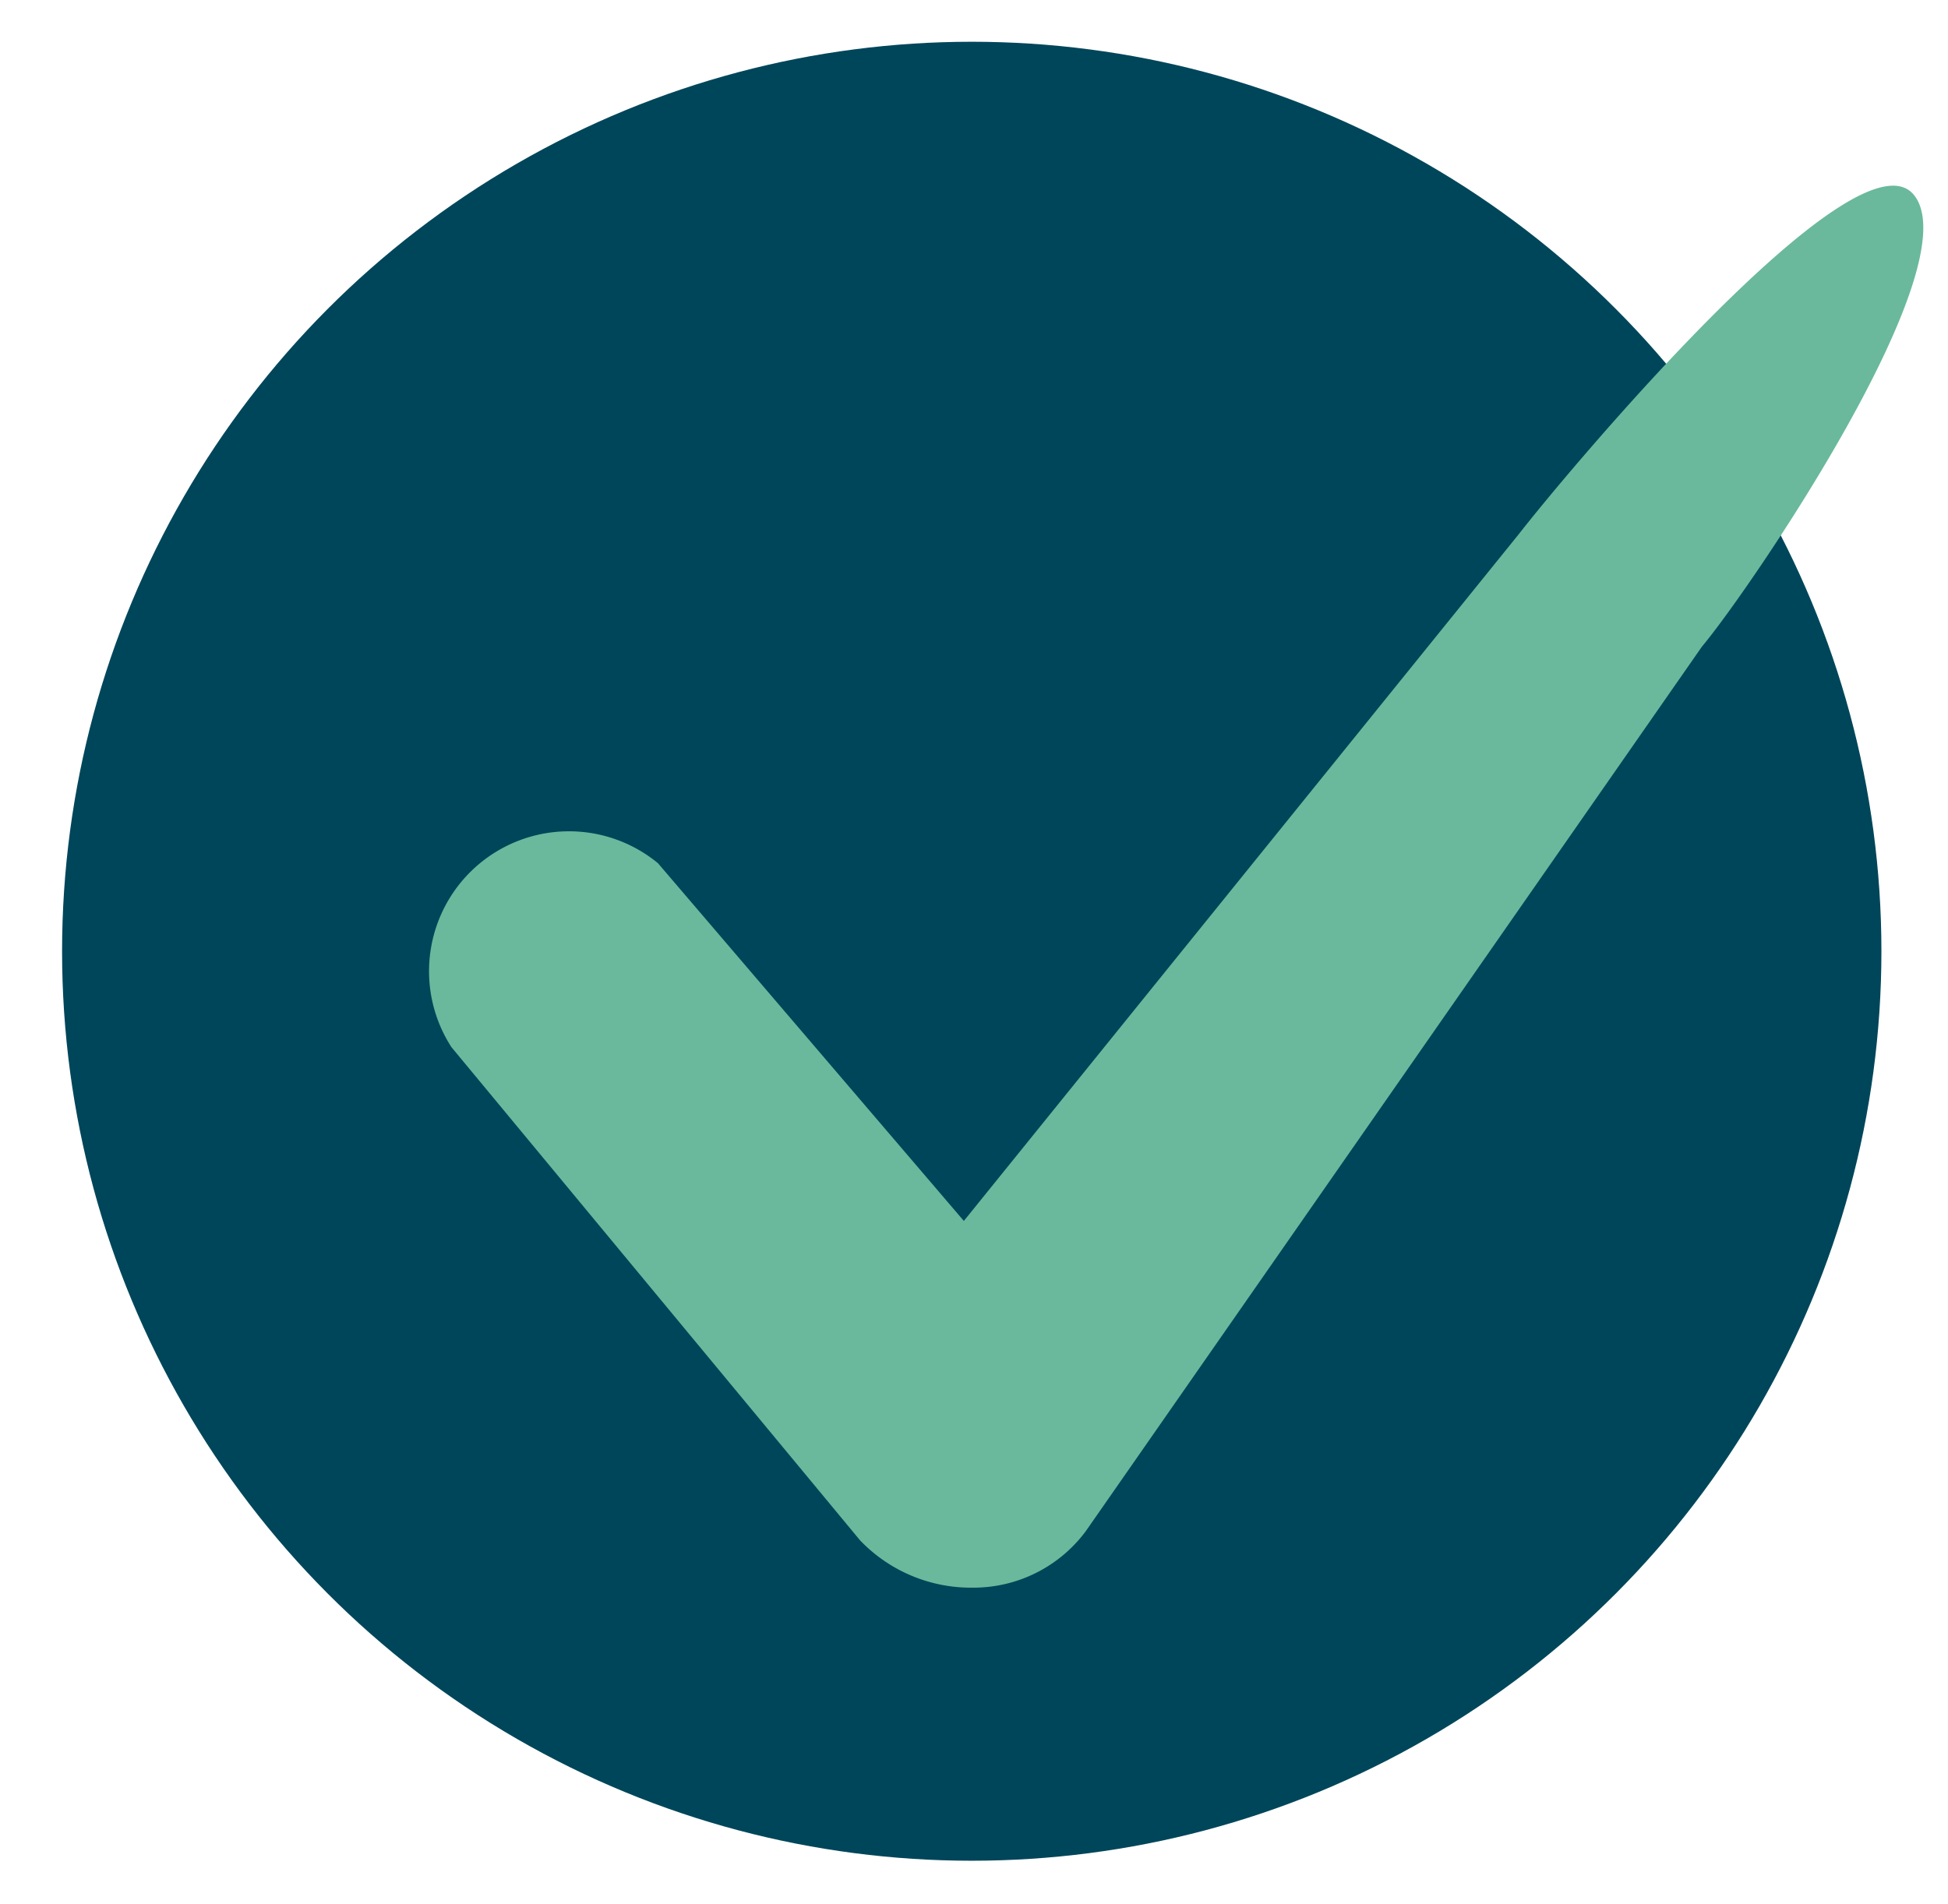
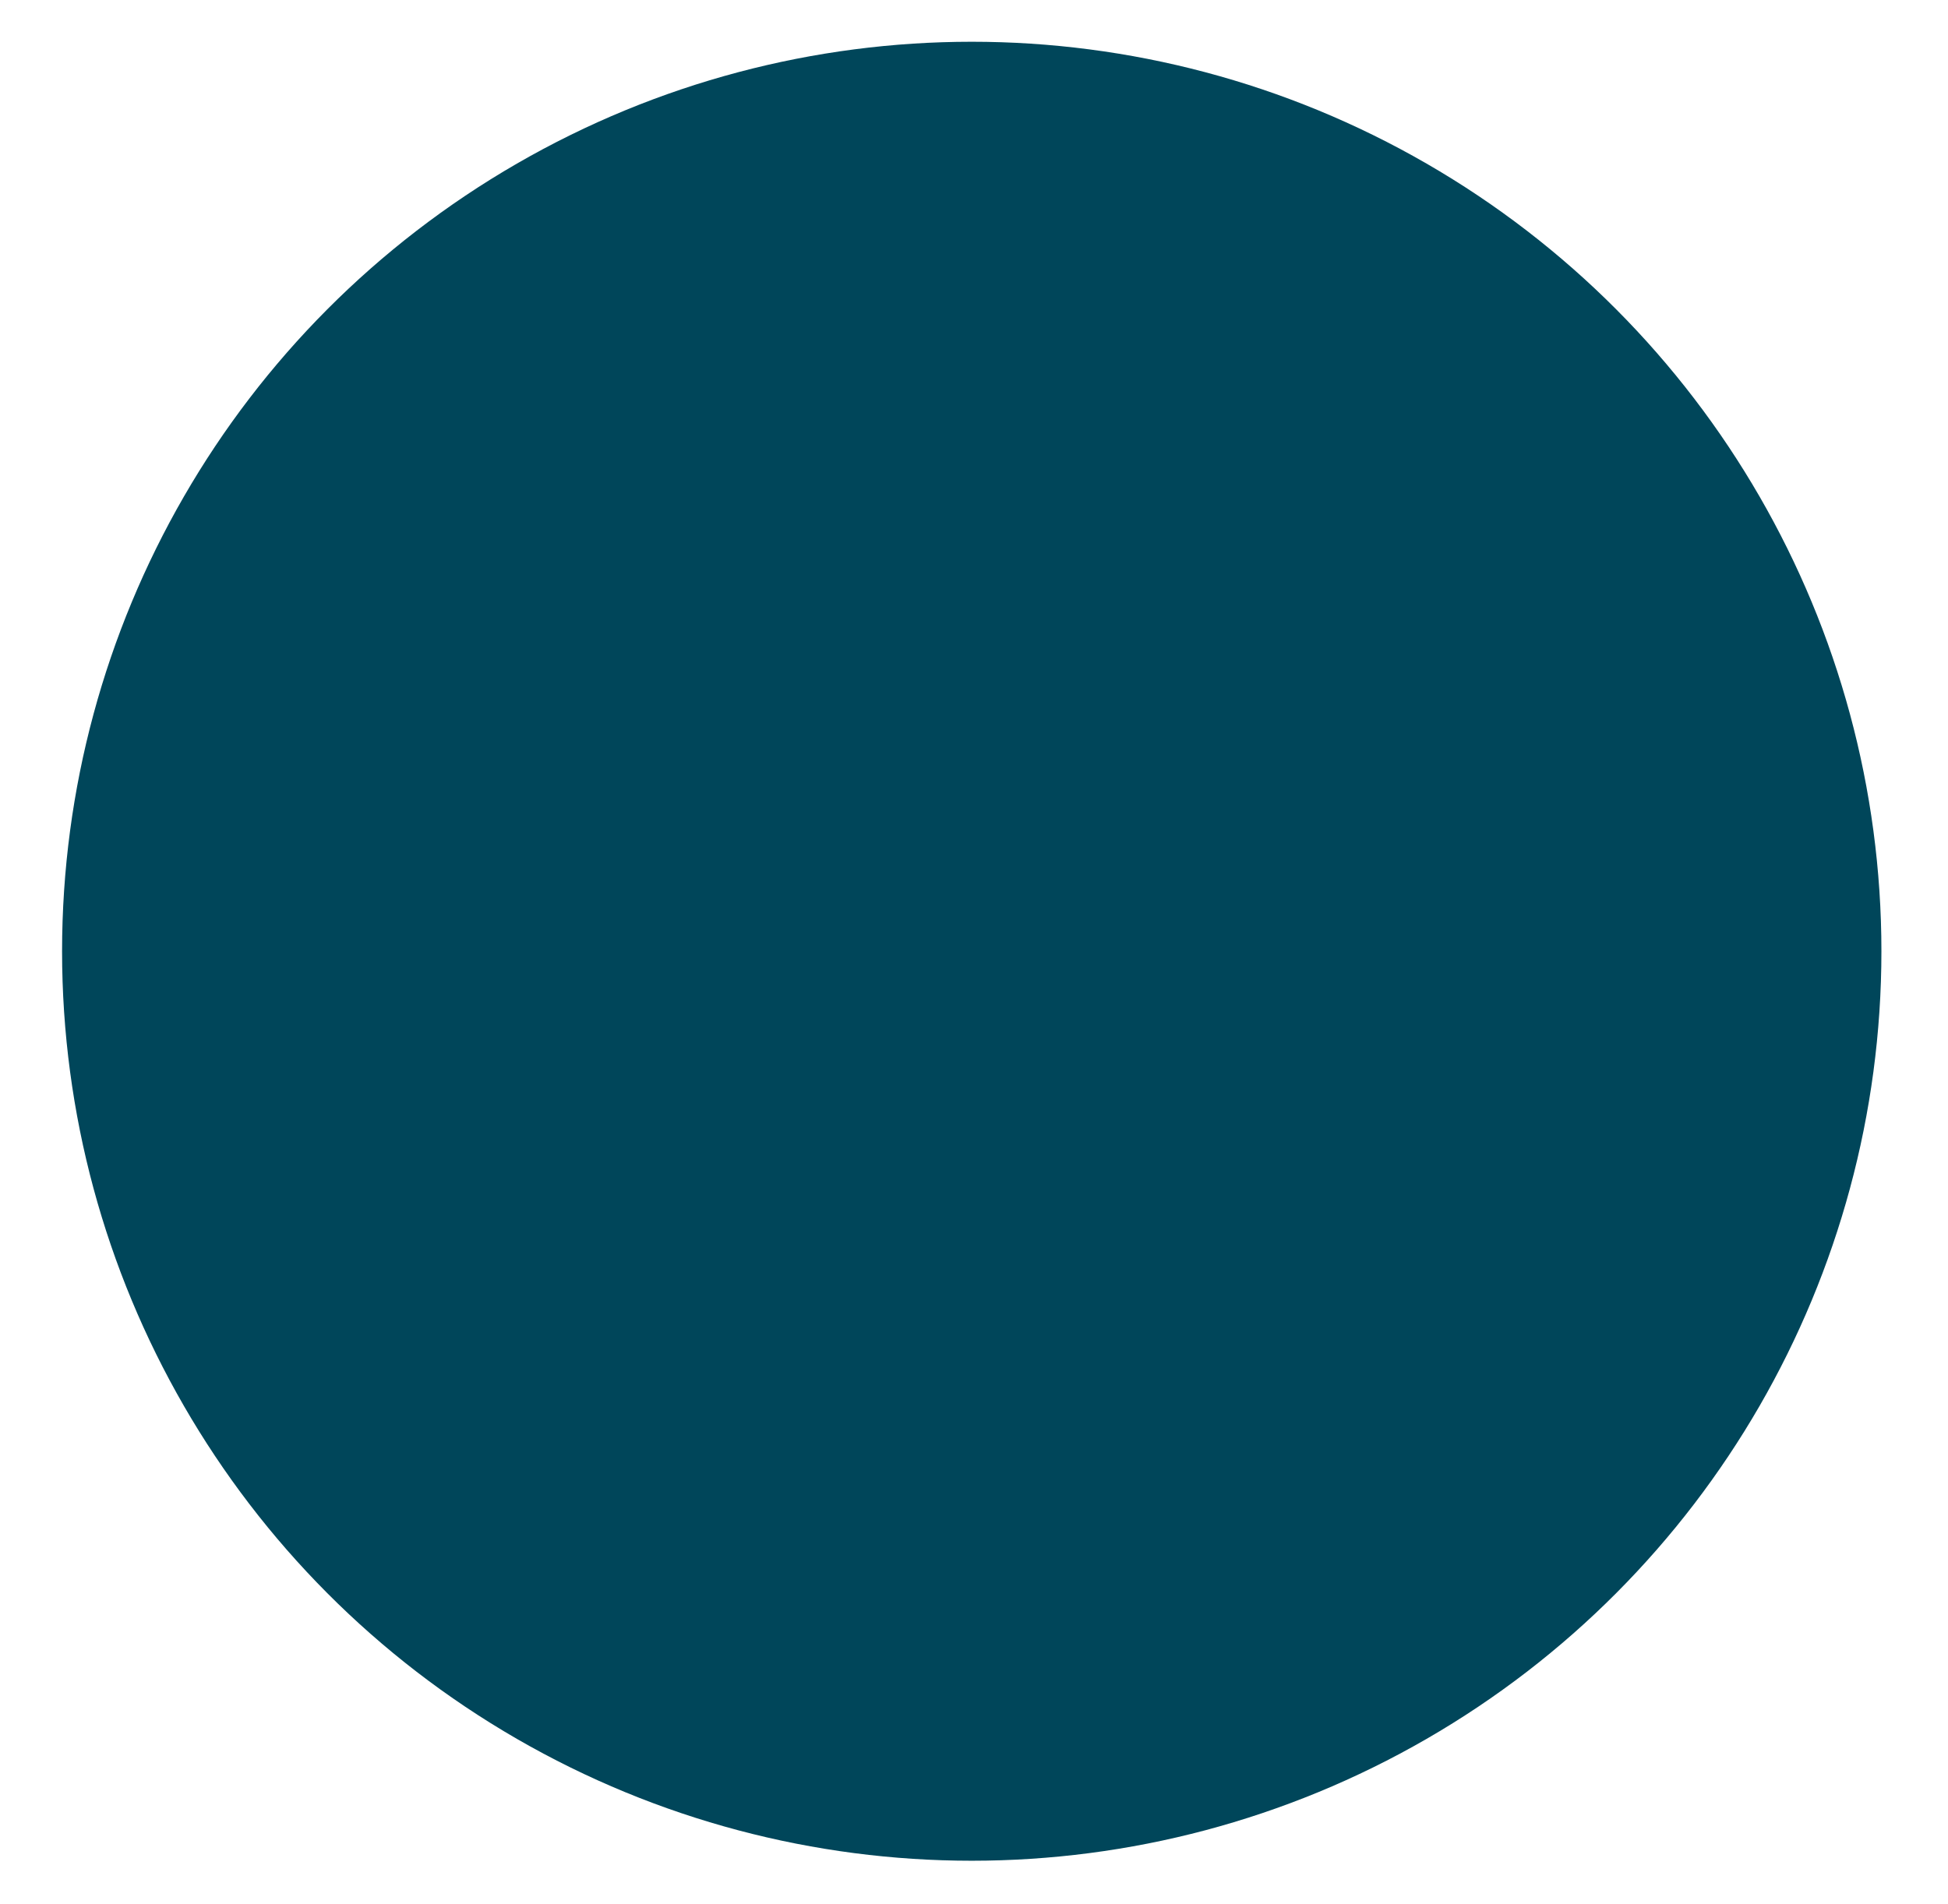
<svg xmlns="http://www.w3.org/2000/svg" id="Calque_1" data-name="Calque 1" viewBox="0 0 17.26 16.87">
  <defs>
    <style>.cls-1{fill:#00465a;}.cls-2{fill:#6ab99c;}</style>
  </defs>
  <title>check</title>
  <g id="Design">
    <g id="DEVENIR-REVENDEUR-PARTENAIRE">
      <g id="Group-13">
        <circle id="Oval-6" class="cls-1" cx="8.61" cy="8.43" r="8.06" />
        <g id="Check">
-           <path id="Shape" class="cls-2" d="M8.62,14.07a1.36,1.36,0,0,1-1-.42L4,9.28A1.24,1.24,0,0,1,5.83,7.65l2.71,3.17,4.92-6.09c.42-.54,3-3.63,3.5-3s-1.46,3.5-1.88,4L9.62,13.57a1.24,1.24,0,0,1-1,.5Z" />
-         </g>
+           </g>
      </g>
    </g>
  </g>
</svg>